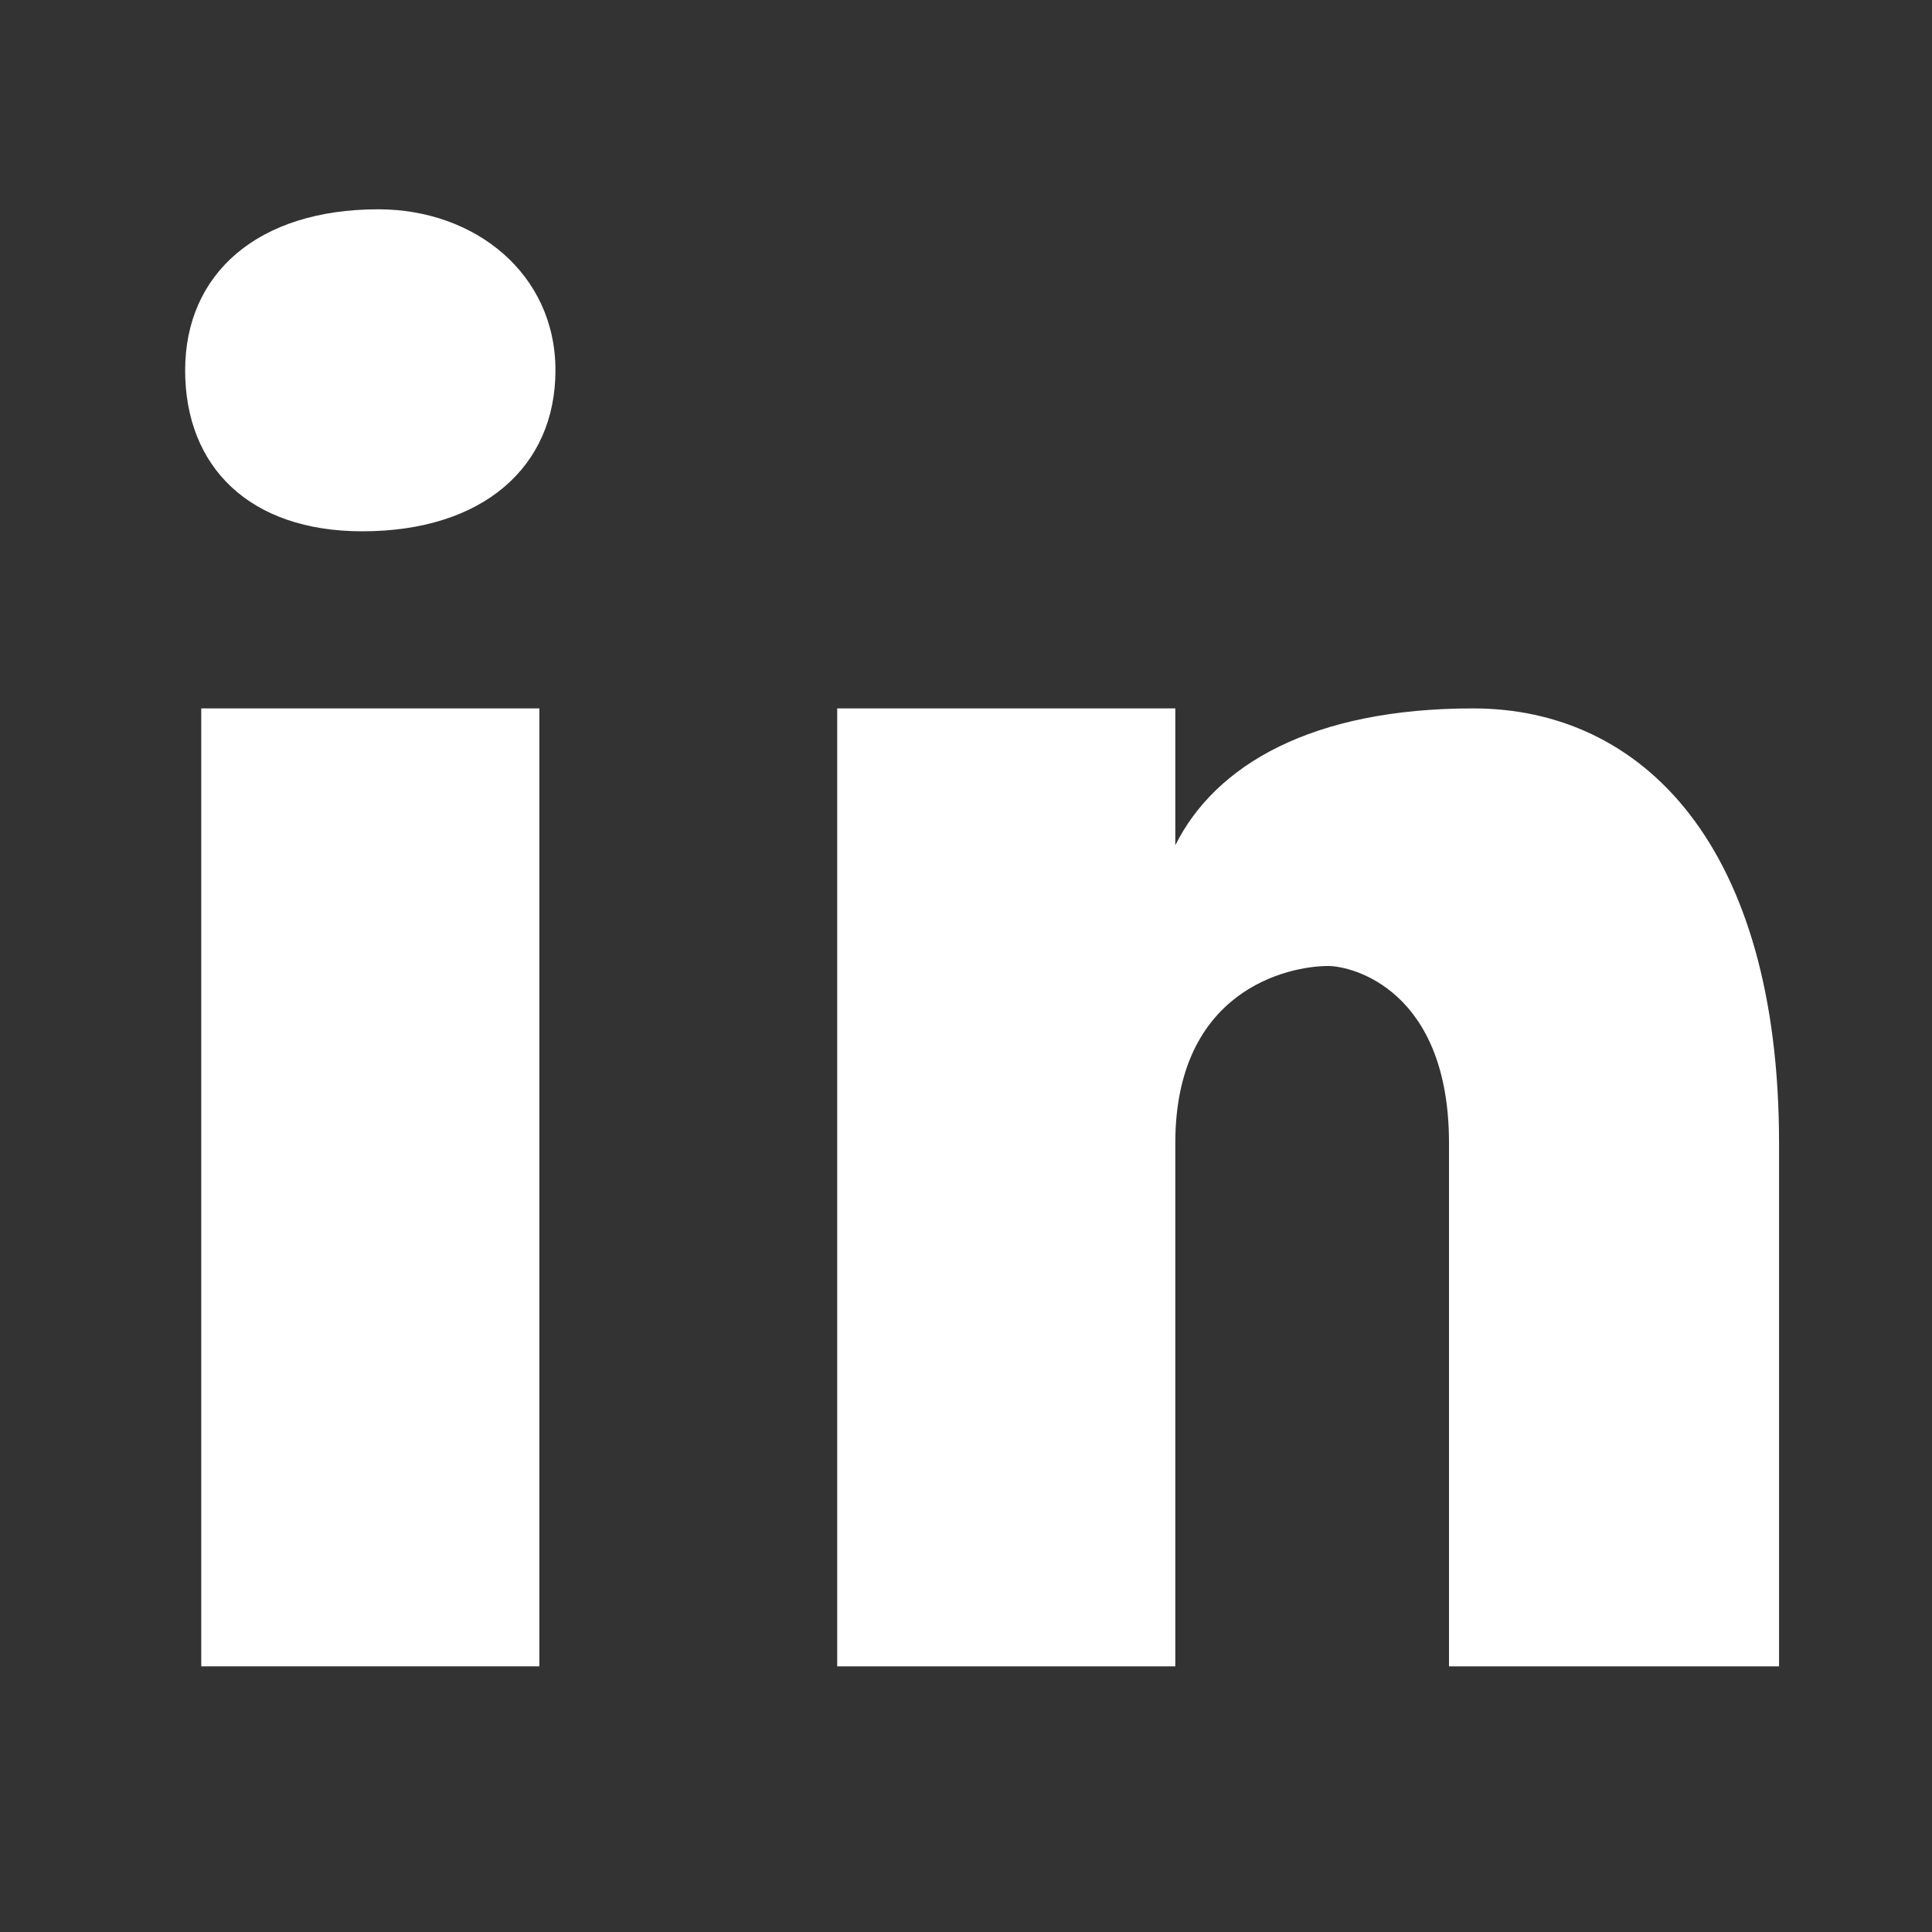
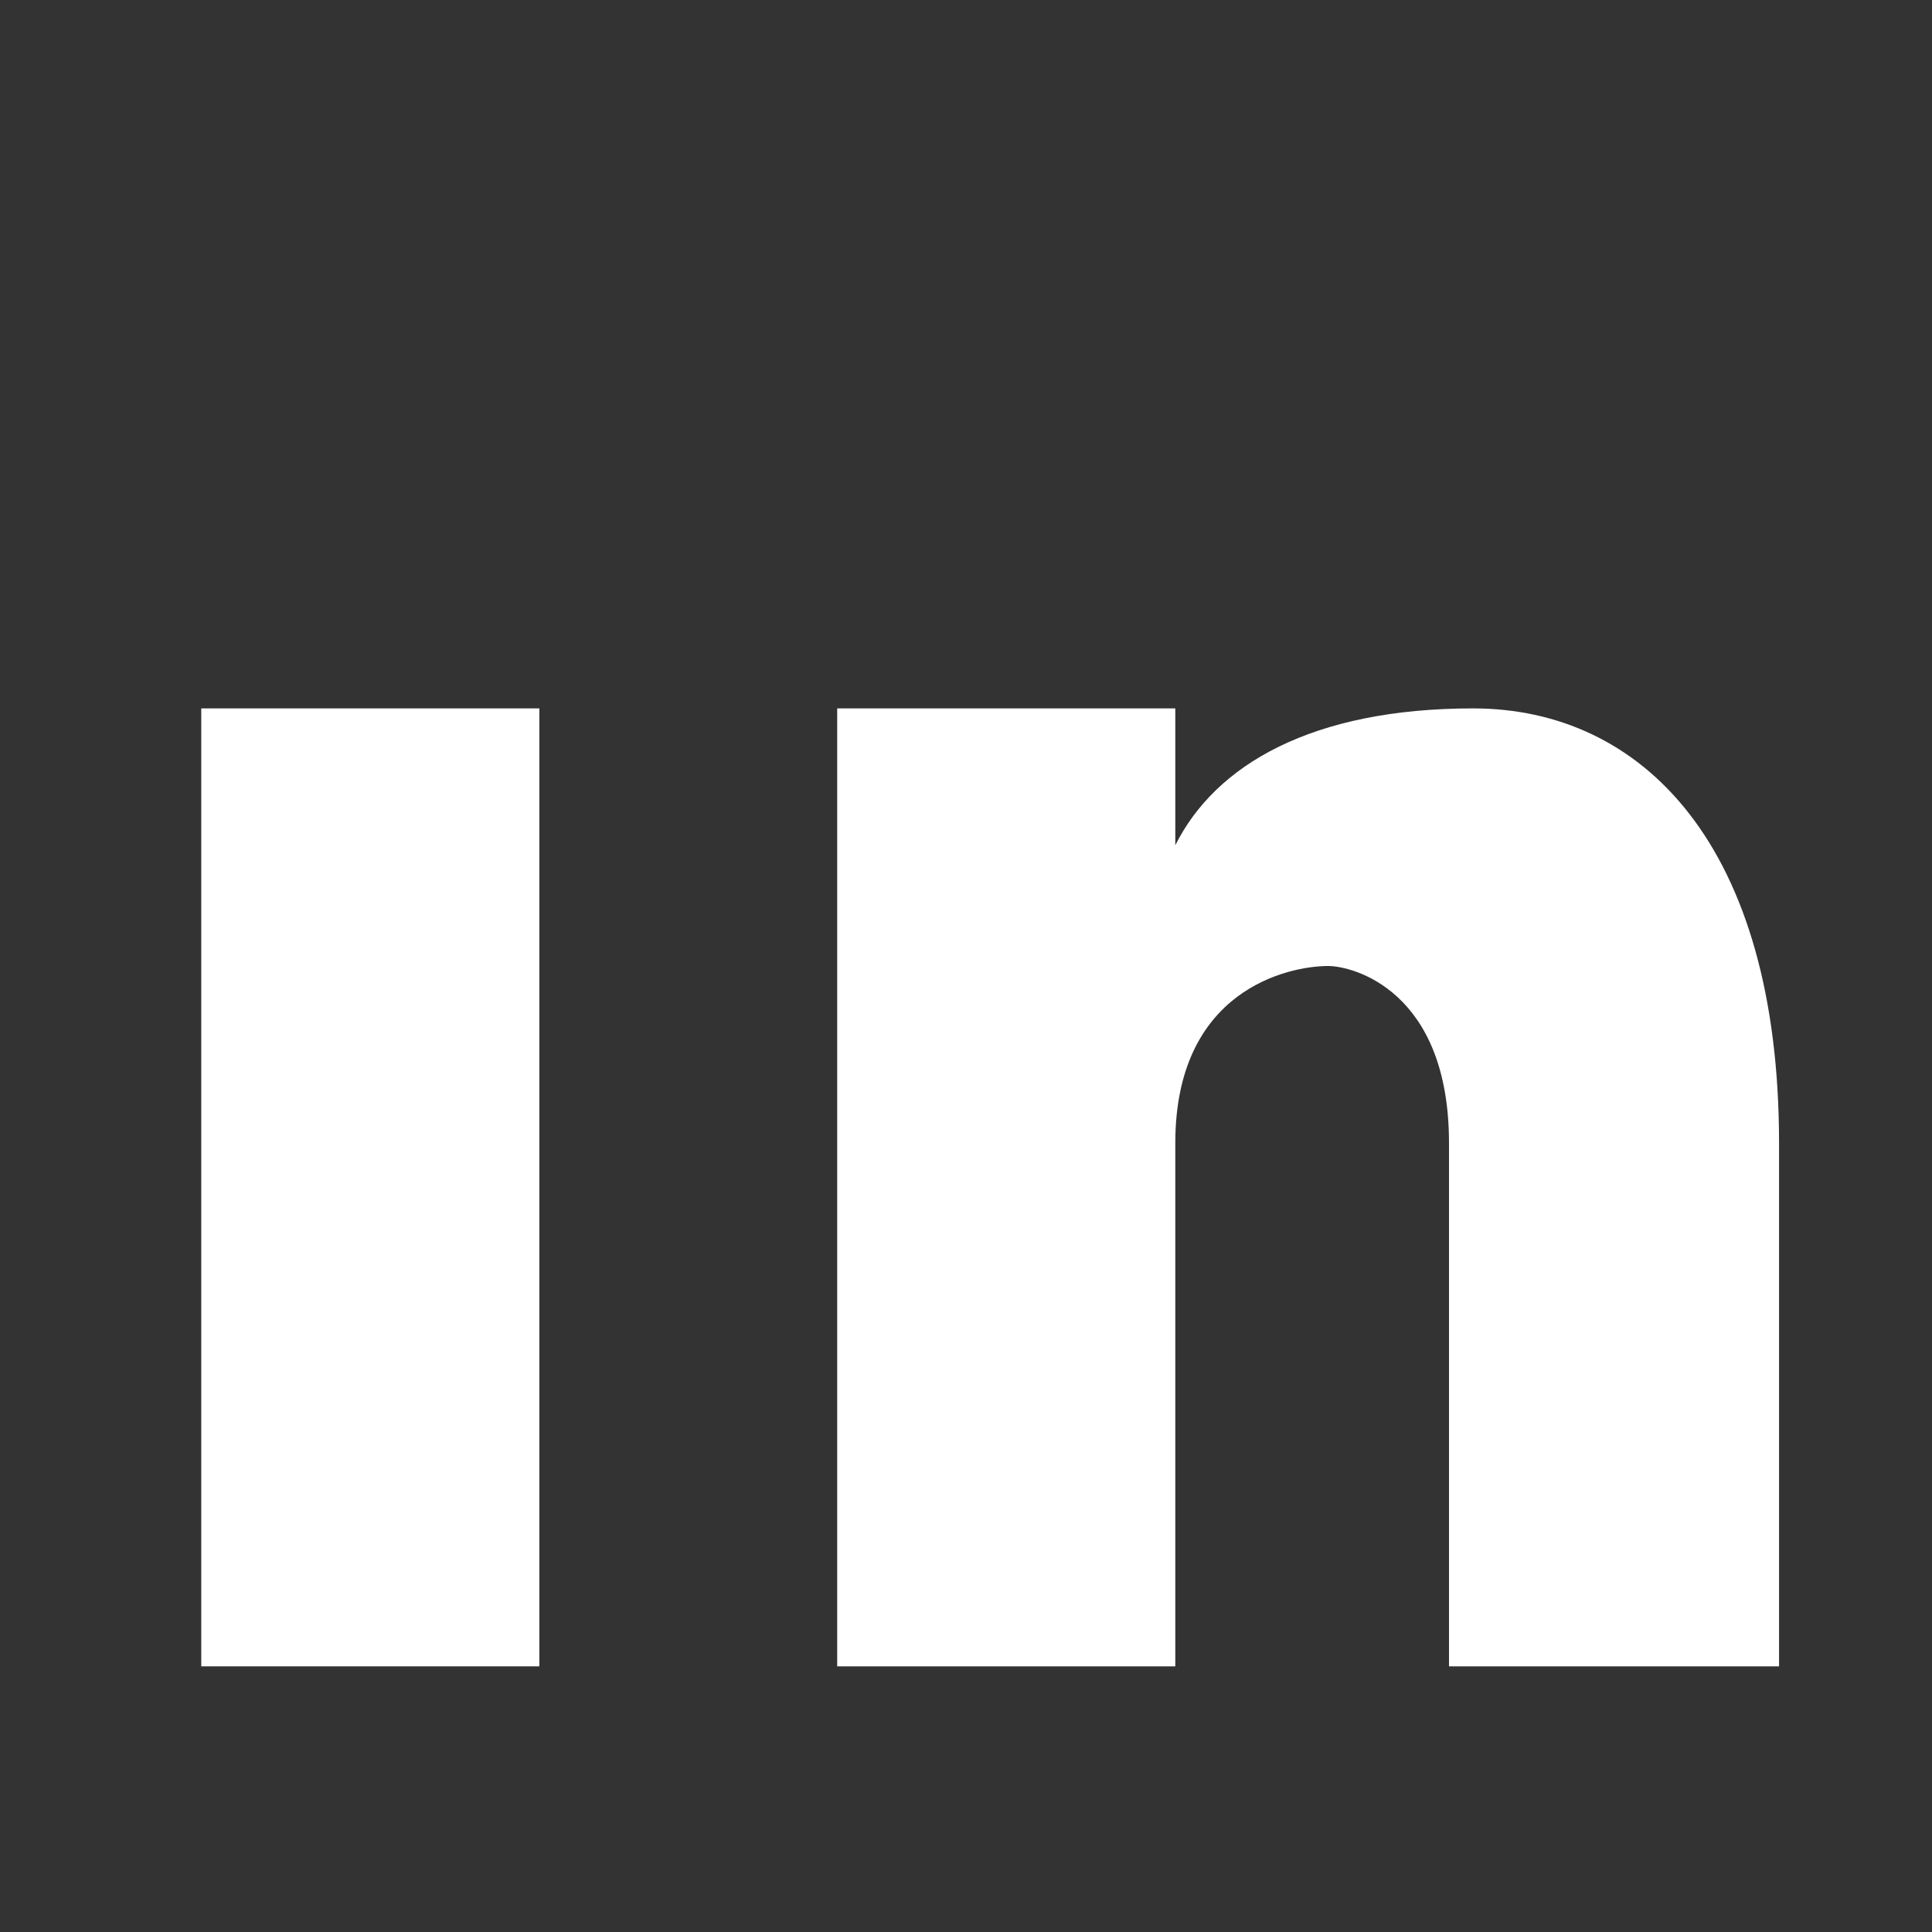
<svg xmlns="http://www.w3.org/2000/svg" version="1.1" id="Layer_1" x="0px" y="0px" viewBox="0 0 24 24" style="enable-background:new 0 0 24 24;" xml:space="preserve">
  <rect x="0" y="0" width="24" height="24" fill="#333333" stroke="none" />
  <style type="text/css">
	.st0{fill:#FFFFFF;}
</style>
  <g>
    <path class="st0" d="M18.3,8.8c-2,0-3.2,0.7-3.7,1.7V8.8h-4.2v11.9h4.2c0,0,0-6.3,0-6.5c0-1.9,1.4-2.2,1.9-2.2   c0.3,0,1.5,0.3,1.5,2.2v6.5h4.1v-6.5C22.1,10.5,20.4,8.8,18.3,8.8z" />
    <rect x="2.5" y="8.8" class="st0" width="4.2" height="11.9" />
-     <path class="st0" d="M4.7,2.6c-1.5,0-2.4,0.8-2.4,2s0.8,2,2.2,2c1.5,0,2.4-0.8,2.4-2C6.9,3.4,5.9,2.6,4.7,2.6z" />
  </g>
</svg>